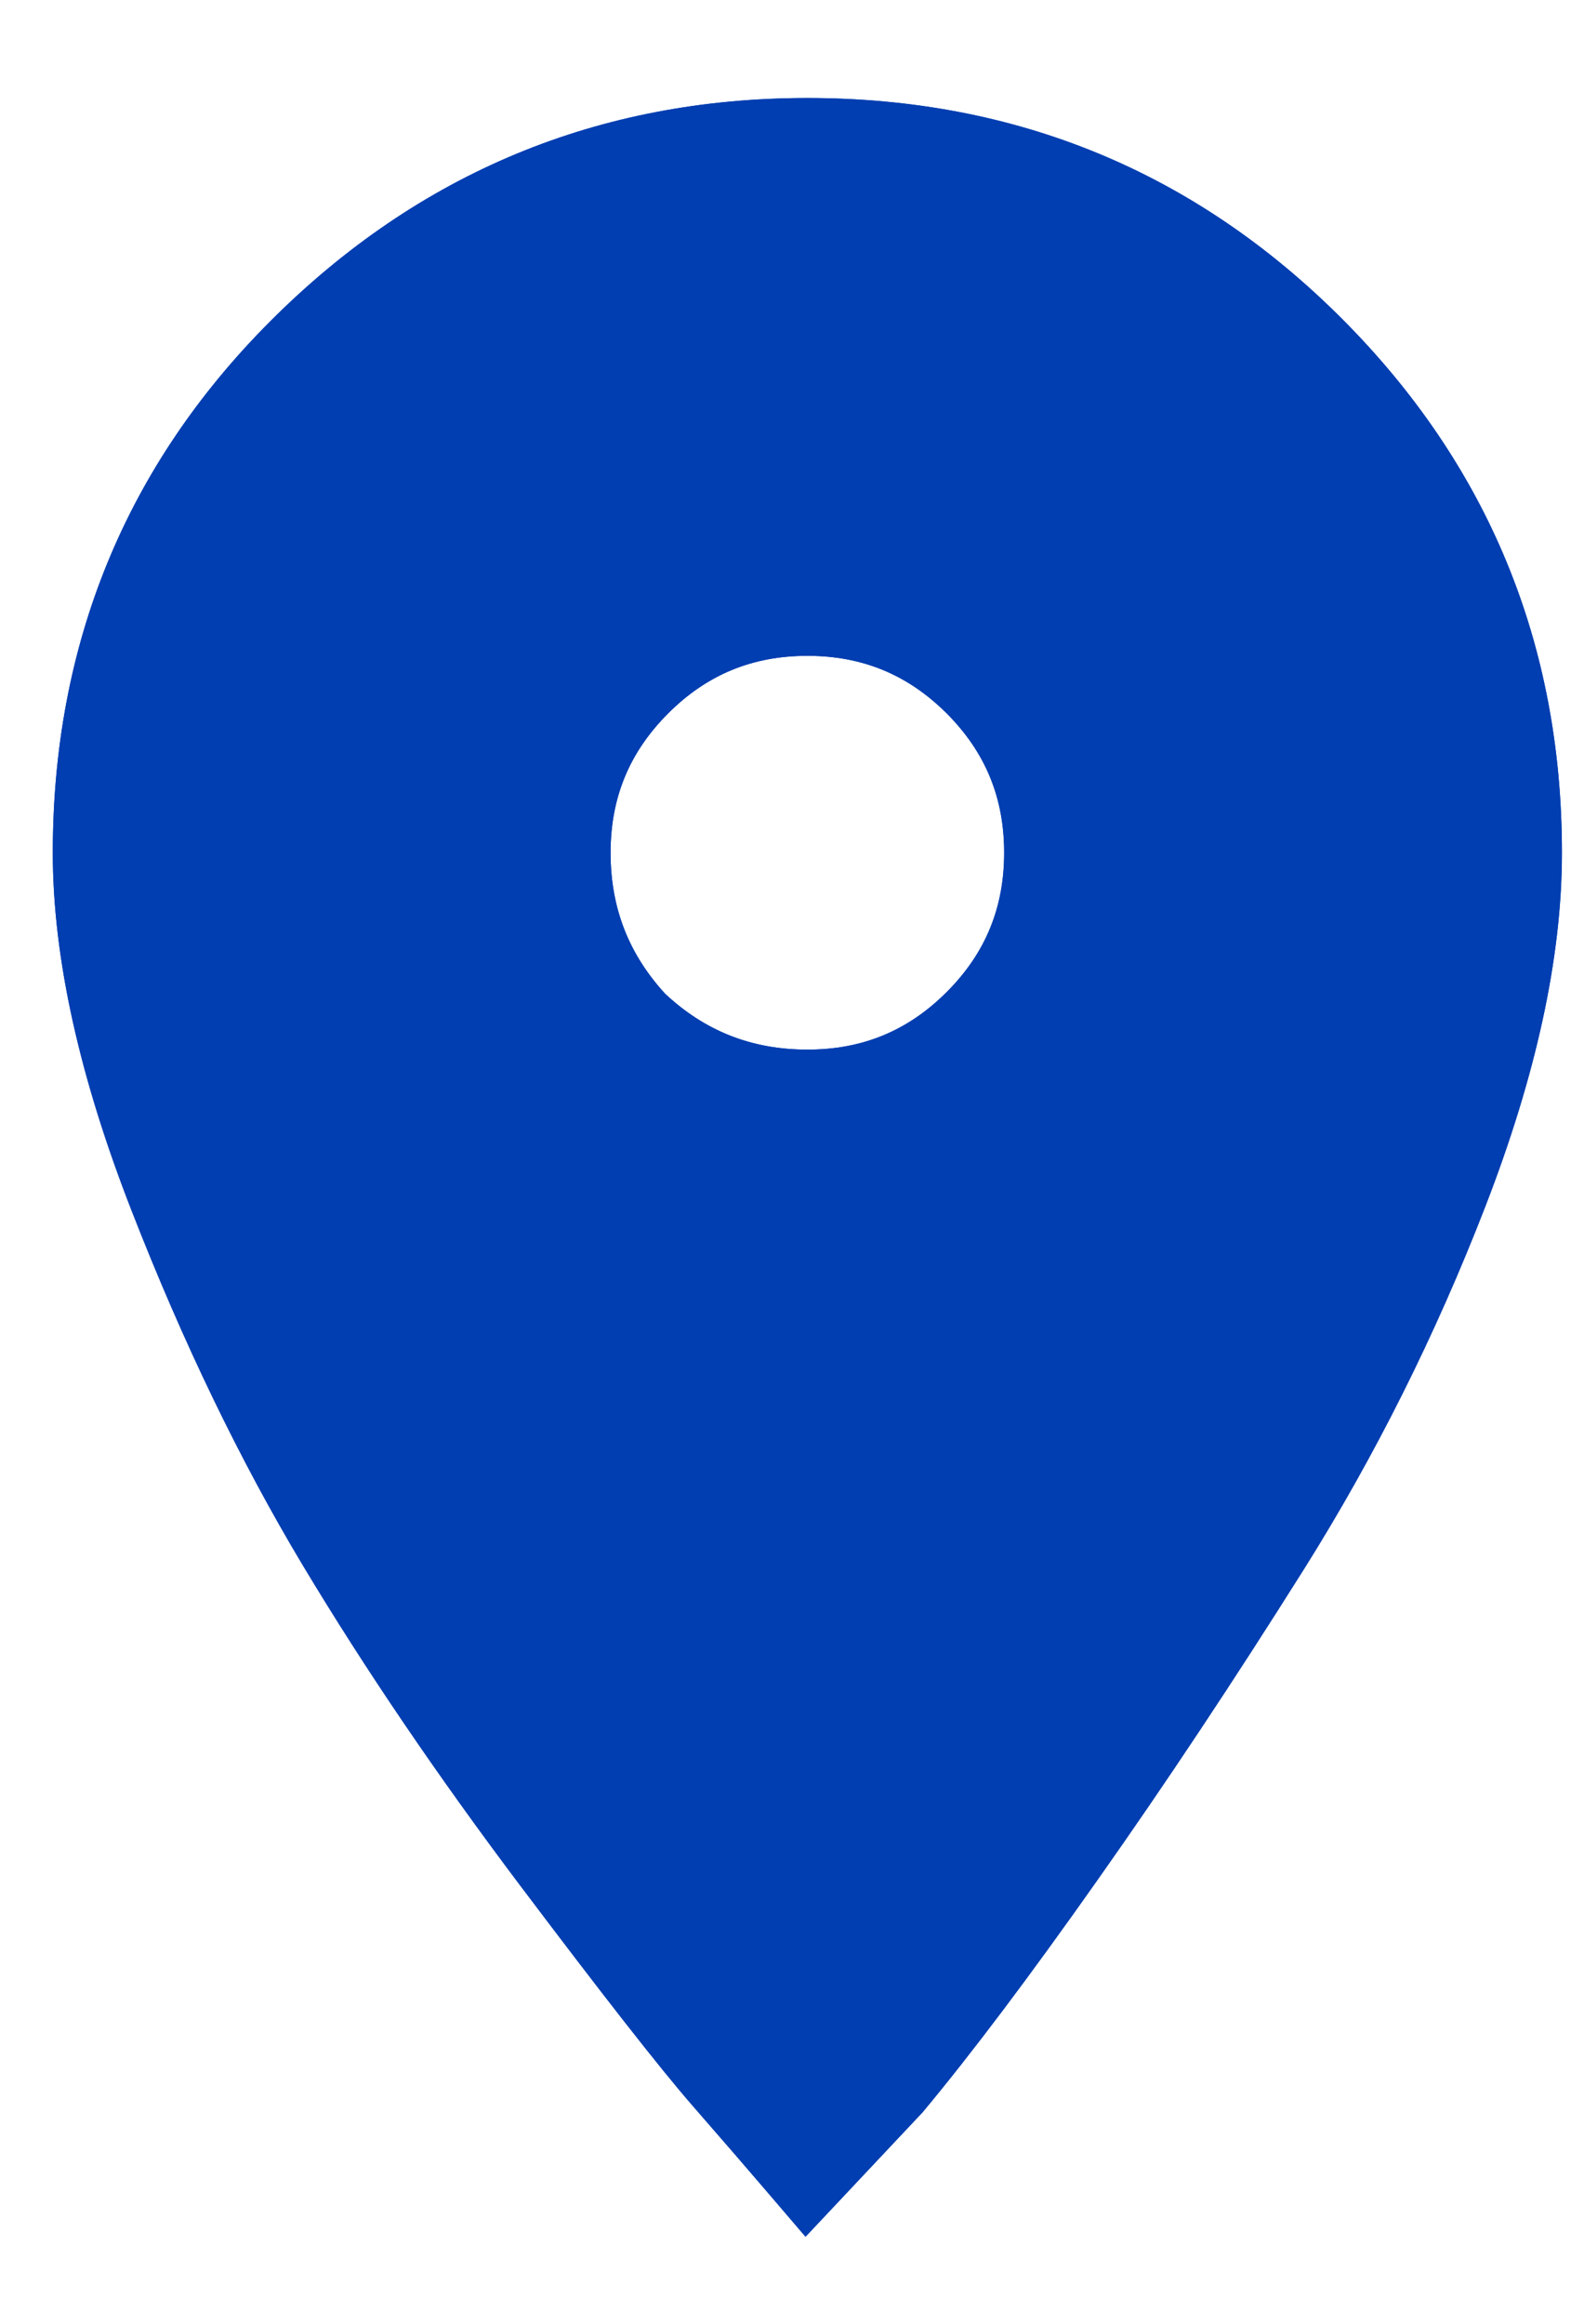
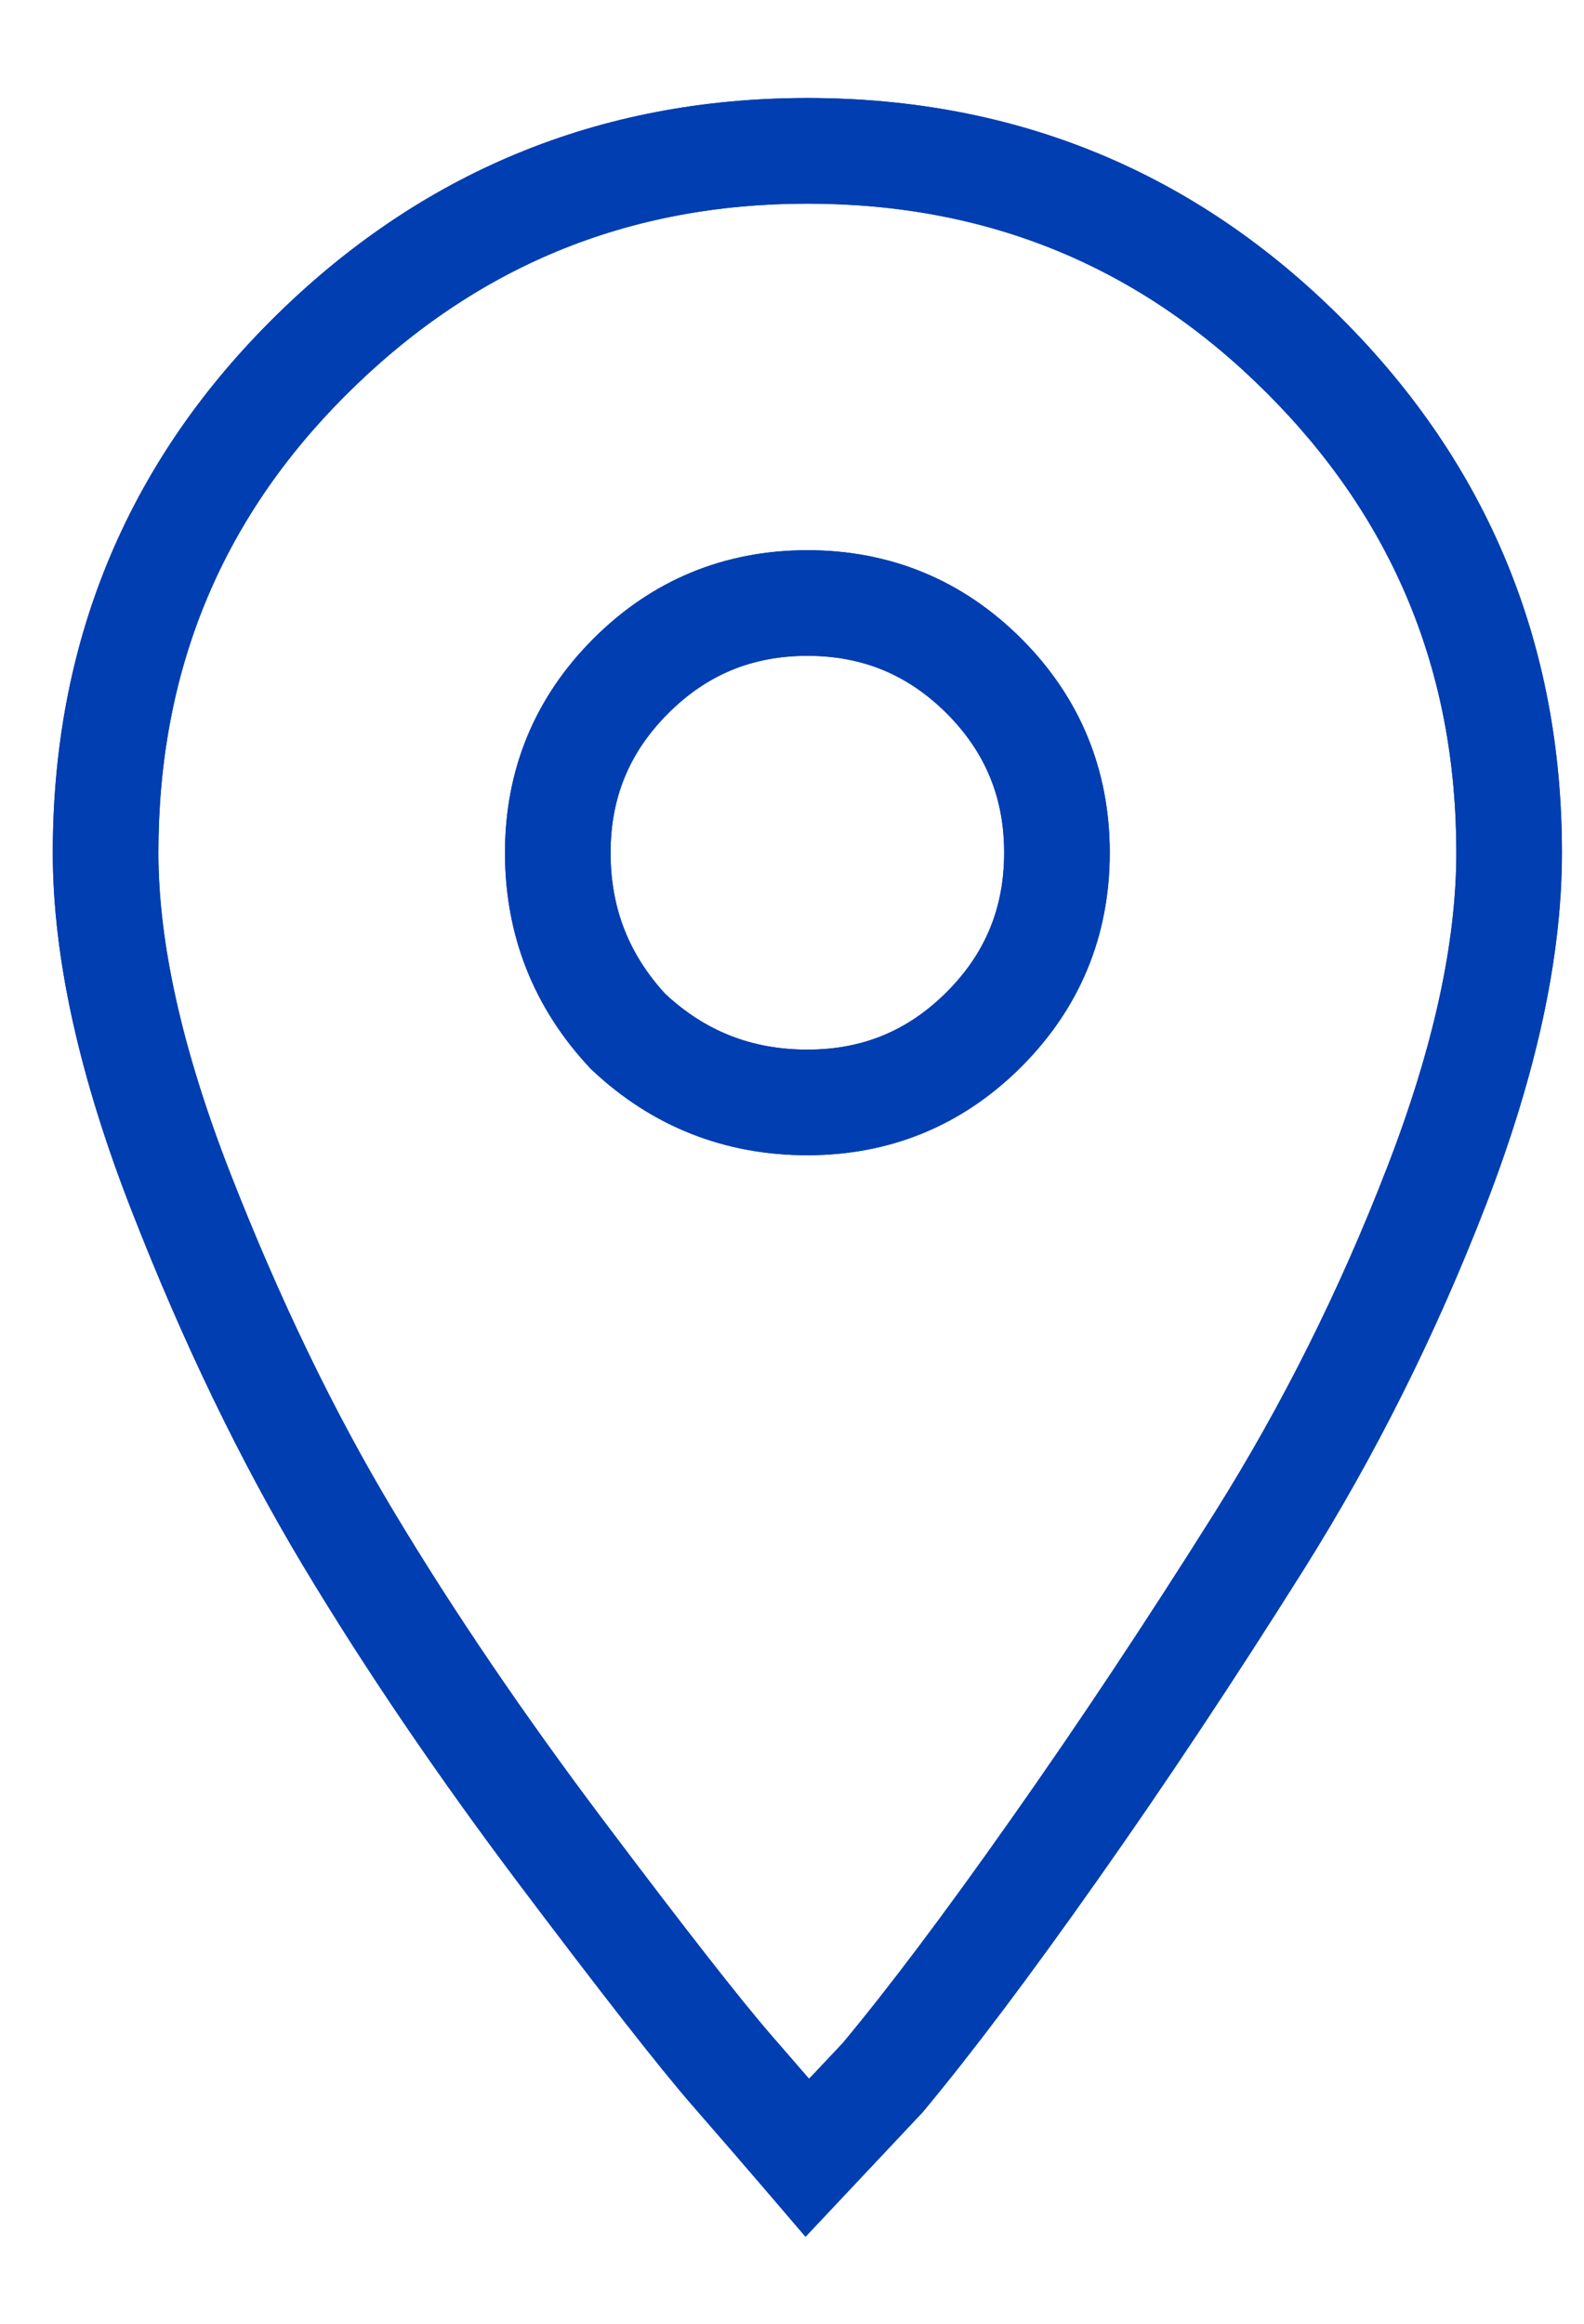
<svg xmlns="http://www.w3.org/2000/svg" width="15" height="22" viewBox="0 0 15 22" fill="none">
-   <path fill-rule="evenodd" clip-rule="evenodd" d="M5.951 9.768C6.426 10.214 6.991 10.437 7.646 10.437C8.3 10.437 8.857 10.207 9.318 9.746C9.779 9.285 10.009 8.727 10.009 8.073C10.009 7.419 9.779 6.862 9.318 6.401C8.857 5.94 8.3 5.709 7.646 5.709C6.991 5.709 6.434 5.94 5.973 6.401C5.512 6.862 5.282 7.419 5.282 8.073C5.282 8.727 5.505 9.292 5.951 9.768ZM2.918 3.39C4.226 2.082 5.802 1.428 7.646 1.428C9.489 1.428 11.057 2.074 12.351 3.368C13.644 4.661 14.291 6.23 14.291 8.073C14.291 8.995 14.061 10.051 13.6 11.24C13.139 12.429 12.581 13.544 11.927 14.585C11.273 15.626 10.626 16.599 9.987 17.506C9.348 18.413 8.805 19.134 8.359 19.669L7.646 20.428C7.467 20.22 7.229 19.945 6.932 19.603C6.635 19.261 6.099 18.577 5.326 17.551C4.553 16.525 3.877 15.529 3.297 14.563C2.717 13.596 2.189 12.504 1.714 11.284C1.238 10.065 1 8.995 1 8.073C1 6.23 1.639 4.669 2.918 3.39Z" fill="#003EB1" />
  <path d="M5.951 9.768L5.586 10.11L5.597 10.122L5.609 10.133L5.951 9.768ZM8.359 19.669L8.723 20.012L8.734 20.001L8.743 19.99L8.359 19.669ZM7.646 20.428L7.266 20.753L7.628 21.176L8.01 20.77L7.646 20.428ZM5.609 10.133C6.177 10.666 6.865 10.937 7.646 10.937V9.937C7.118 9.937 6.675 9.762 6.293 9.403L5.609 10.133ZM7.646 10.937C8.432 10.937 9.117 10.654 9.672 10.099L8.965 9.392C8.598 9.759 8.168 9.937 7.646 9.937V10.937ZM9.672 10.099C10.227 9.544 10.509 8.859 10.509 8.073H9.509C9.509 8.595 9.331 9.026 8.965 9.392L9.672 10.099ZM10.509 8.073C10.509 7.287 10.227 6.602 9.672 6.047L8.965 6.754C9.331 7.121 9.509 7.551 9.509 8.073H10.509ZM9.672 6.047C9.117 5.492 8.432 5.209 7.646 5.209V6.209C8.168 6.209 8.598 6.388 8.965 6.754L9.672 6.047ZM7.646 5.209C6.859 5.209 6.174 5.492 5.619 6.047L6.327 6.754C6.693 6.388 7.123 6.209 7.646 6.209V5.209ZM5.619 6.047C5.064 6.602 4.782 7.287 4.782 8.073H5.782C5.782 7.551 5.96 7.121 6.327 6.754L5.619 6.047ZM4.782 8.073C4.782 8.854 5.053 9.541 5.586 10.11L6.315 9.426C5.957 9.043 5.782 8.601 5.782 8.073H4.782ZM3.271 3.744C4.486 2.529 5.935 1.928 7.646 1.928V0.928C5.669 0.928 3.966 1.635 2.564 3.037L3.271 3.744ZM7.646 1.928C9.358 1.928 10.799 2.523 11.997 3.721L12.704 3.014C11.316 1.626 9.62 0.928 7.646 0.928V1.928ZM11.997 3.721C13.196 4.92 13.791 6.361 13.791 8.073H14.791C14.791 6.098 14.092 4.402 12.704 3.014L11.997 3.721ZM13.791 8.073C13.791 8.914 13.58 9.907 13.133 11.059L14.066 11.421C14.541 10.194 14.791 9.076 14.791 8.073H13.791ZM13.133 11.059C12.684 12.22 12.14 13.306 11.504 14.319L12.351 14.851C13.022 13.782 13.594 12.639 14.066 11.421L13.133 11.059ZM11.504 14.319C10.854 15.353 10.212 16.319 9.578 17.218L10.396 17.794C11.041 16.88 11.692 15.899 12.351 14.851L11.504 14.319ZM9.578 17.218C8.943 18.12 8.409 18.829 7.975 19.349L8.743 19.99C9.201 19.44 9.753 18.707 10.396 17.794L9.578 17.218ZM7.995 19.327L7.281 20.085L8.01 20.77L8.723 20.012L7.995 19.327ZM8.025 20.102C7.846 19.893 7.607 19.617 7.309 19.274L6.555 19.931C6.852 20.272 7.089 20.546 7.266 20.753L8.025 20.102ZM7.309 19.274C7.025 18.948 6.5 18.278 5.726 17.25L4.927 17.852C5.699 18.876 6.244 19.574 6.555 19.931L7.309 19.274ZM5.726 17.25C4.962 16.236 4.295 15.255 3.726 14.306L2.868 14.82C3.458 15.803 4.145 16.814 4.927 17.852L5.726 17.25ZM3.726 14.306C3.162 13.367 2.647 12.3 2.179 11.103L1.248 11.466C1.732 12.707 2.272 13.826 2.868 14.82L3.726 14.306ZM2.179 11.103C1.718 9.919 1.5 8.913 1.5 8.073H0.5C0.5 9.077 0.758 10.212 1.248 11.466L2.179 11.103ZM1.5 8.073C1.5 6.359 2.089 4.926 3.271 3.744L2.564 3.037C1.19 4.411 0.5 6.1 0.5 8.073H1.5Z" fill="#003EB1" />
  <path d="M5.951 9.768L5.586 10.11L5.597 10.122L5.609 10.133L5.951 9.768ZM8.359 19.669L8.723 20.012L8.734 20.001L8.743 19.99L8.359 19.669ZM7.646 20.428L7.266 20.753L7.628 21.176L8.01 20.77L7.646 20.428ZM5.609 10.133C6.177 10.666 6.865 10.937 7.646 10.937V9.937C7.118 9.937 6.675 9.762 6.293 9.403L5.609 10.133ZM7.646 10.937C8.432 10.937 9.117 10.654 9.672 10.099L8.965 9.392C8.598 9.759 8.168 9.937 7.646 9.937V10.937ZM9.672 10.099C10.227 9.544 10.509 8.859 10.509 8.073H9.509C9.509 8.595 9.331 9.026 8.965 9.392L9.672 10.099ZM10.509 8.073C10.509 7.287 10.227 6.602 9.672 6.047L8.965 6.754C9.331 7.121 9.509 7.551 9.509 8.073H10.509ZM9.672 6.047C9.117 5.492 8.432 5.209 7.646 5.209V6.209C8.168 6.209 8.598 6.388 8.965 6.754L9.672 6.047ZM7.646 5.209C6.859 5.209 6.174 5.492 5.619 6.047L6.327 6.754C6.693 6.388 7.123 6.209 7.646 6.209V5.209ZM5.619 6.047C5.064 6.602 4.782 7.287 4.782 8.073H5.782C5.782 7.551 5.96 7.121 6.327 6.754L5.619 6.047ZM4.782 8.073C4.782 8.854 5.053 9.541 5.586 10.11L6.315 9.426C5.957 9.043 5.782 8.601 5.782 8.073H4.782ZM3.271 3.744C4.486 2.529 5.935 1.928 7.646 1.928V0.928C5.669 0.928 3.966 1.635 2.564 3.037L3.271 3.744ZM7.646 1.928C9.358 1.928 10.799 2.523 11.997 3.721L12.704 3.014C11.316 1.626 9.62 0.928 7.646 0.928V1.928ZM11.997 3.721C13.196 4.92 13.791 6.361 13.791 8.073H14.791C14.791 6.098 14.092 4.402 12.704 3.014L11.997 3.721ZM13.791 8.073C13.791 8.914 13.58 9.907 13.133 11.059L14.066 11.421C14.541 10.194 14.791 9.076 14.791 8.073H13.791ZM13.133 11.059C12.684 12.22 12.14 13.306 11.504 14.319L12.351 14.851C13.022 13.782 13.594 12.639 14.066 11.421L13.133 11.059ZM11.504 14.319C10.854 15.353 10.212 16.319 9.578 17.218L10.396 17.794C11.041 16.88 11.692 15.899 12.351 14.851L11.504 14.319ZM9.578 17.218C8.943 18.12 8.409 18.829 7.975 19.349L8.743 19.99C9.201 19.44 9.753 18.707 10.396 17.794L9.578 17.218ZM7.995 19.327L7.281 20.085L8.01 20.77L8.723 20.012L7.995 19.327ZM8.025 20.102C7.846 19.893 7.607 19.617 7.309 19.274L6.555 19.931C6.852 20.272 7.089 20.546 7.266 20.753L8.025 20.102ZM7.309 19.274C7.025 18.948 6.5 18.278 5.726 17.25L4.927 17.852C5.699 18.876 6.244 19.574 6.555 19.931L7.309 19.274ZM5.726 17.25C4.962 16.236 4.295 15.255 3.726 14.306L2.868 14.82C3.458 15.803 4.145 16.814 4.927 17.852L5.726 17.25ZM3.726 14.306C3.162 13.367 2.647 12.3 2.179 11.103L1.248 11.466C1.732 12.707 2.272 13.826 2.868 14.82L3.726 14.306ZM2.179 11.103C1.718 9.919 1.5 8.913 1.5 8.073H0.5C0.5 9.077 0.758 10.212 1.248 11.466L2.179 11.103ZM1.5 8.073C1.5 6.359 2.089 4.926 3.271 3.744L2.564 3.037C1.19 4.411 0.5 6.1 0.5 8.073H1.5Z" fill="#003EB1" />
</svg>